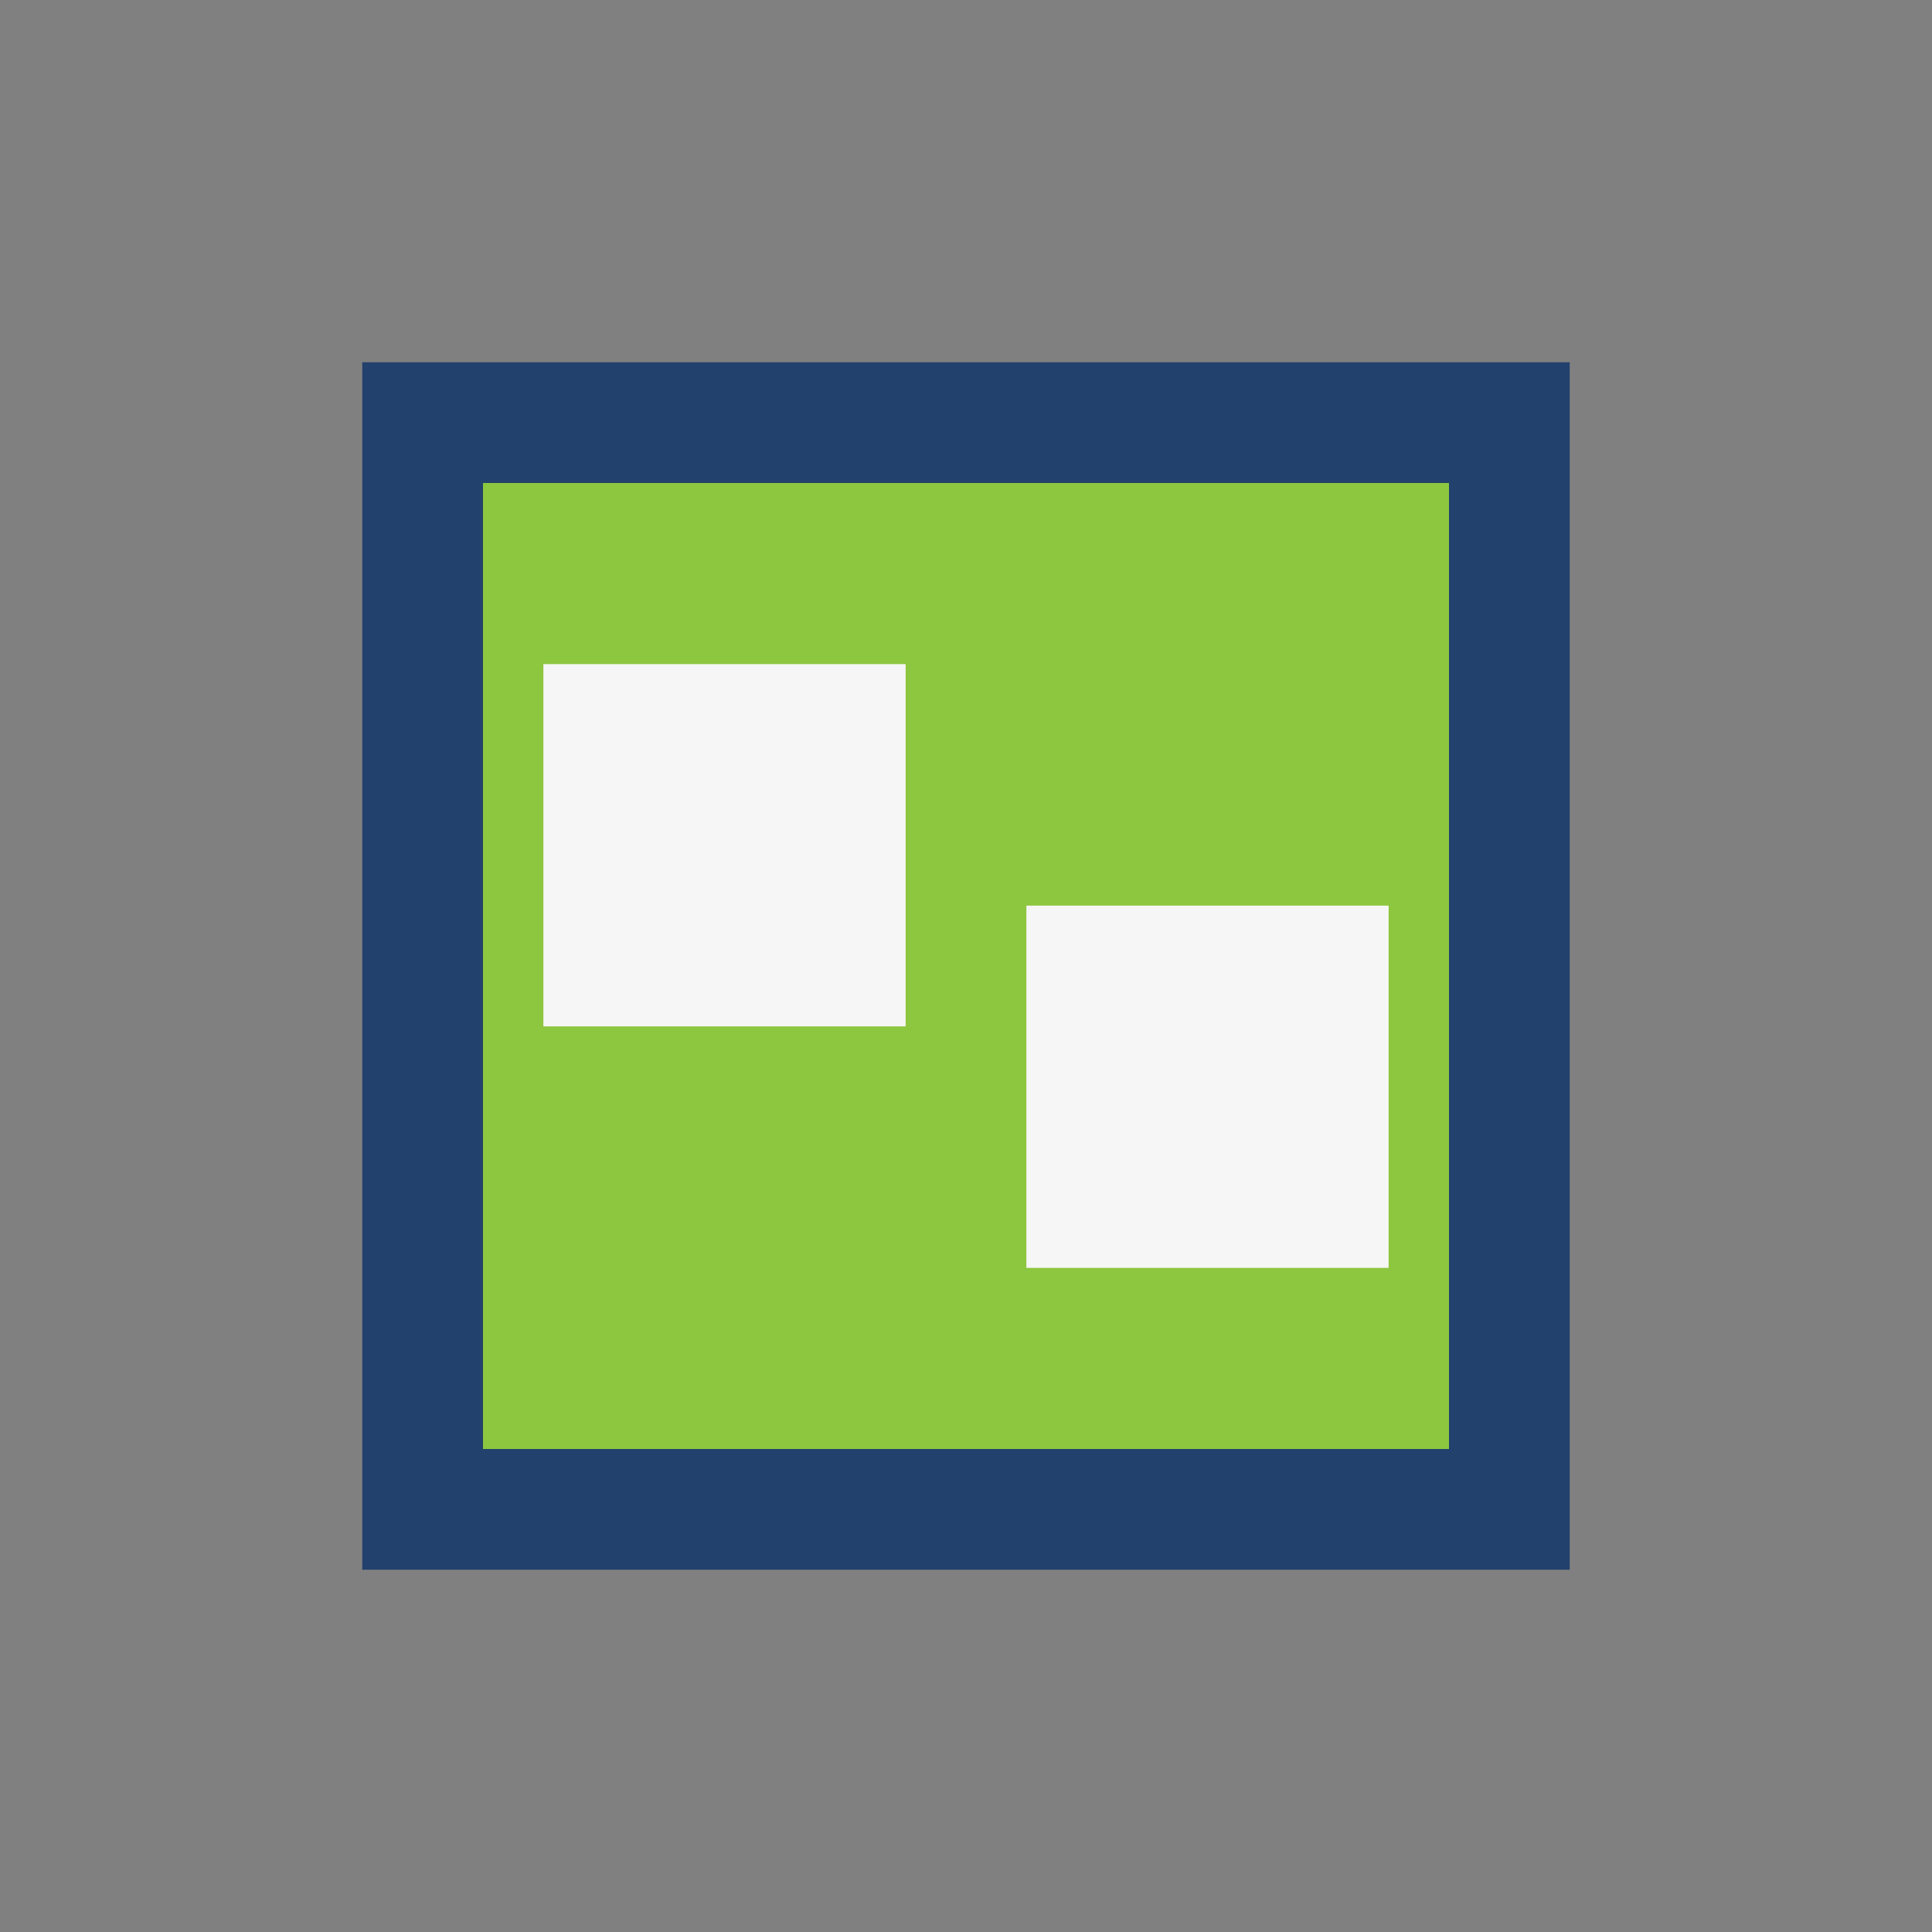
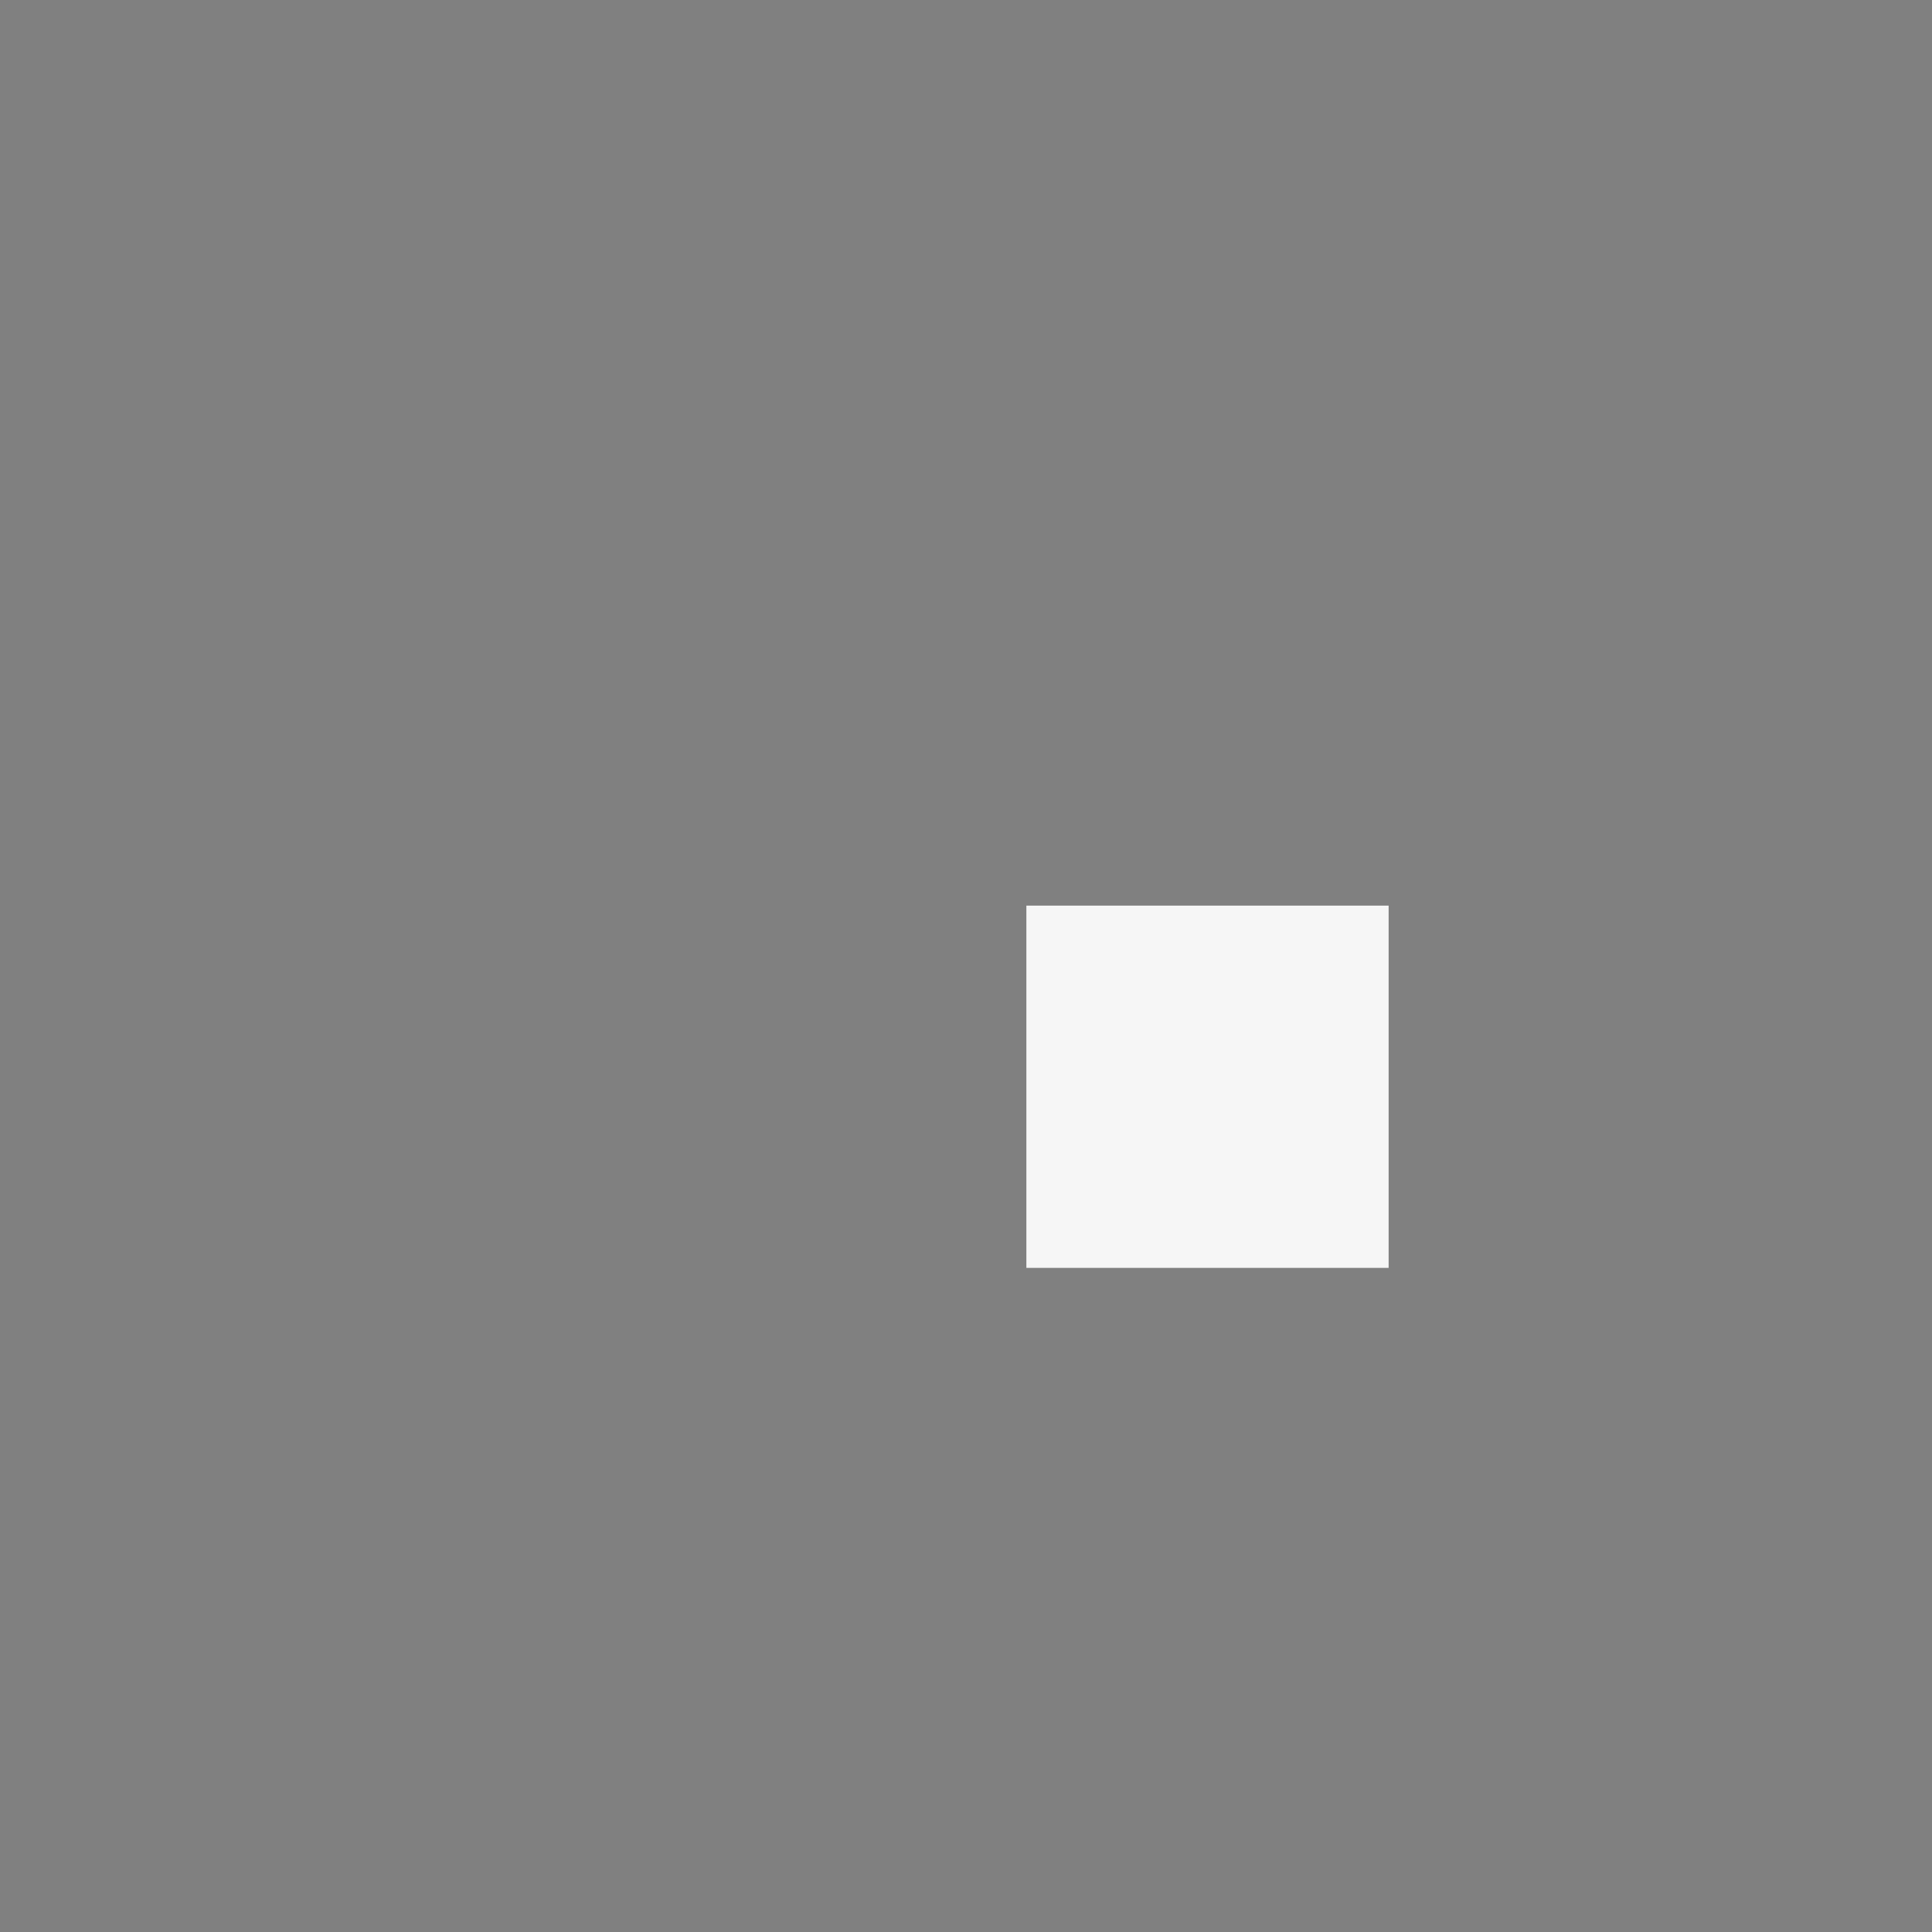
<svg xmlns="http://www.w3.org/2000/svg" width="32" height="32" viewBox="0 0 32 32">
  <rect x="0" y="0" width="32" height="32" fill="#808080" stroke="none" />
-   <rect x="7" y="7" width="18" height="18" fill="#8DC63F" stroke="#23416D" stroke-width="2" />
-   <path d="M9 11h6v6H9z" fill="#F6F6F6" />
  <path d="M17 15h6v6h-6z" fill="#F6F6F6" />
</svg>